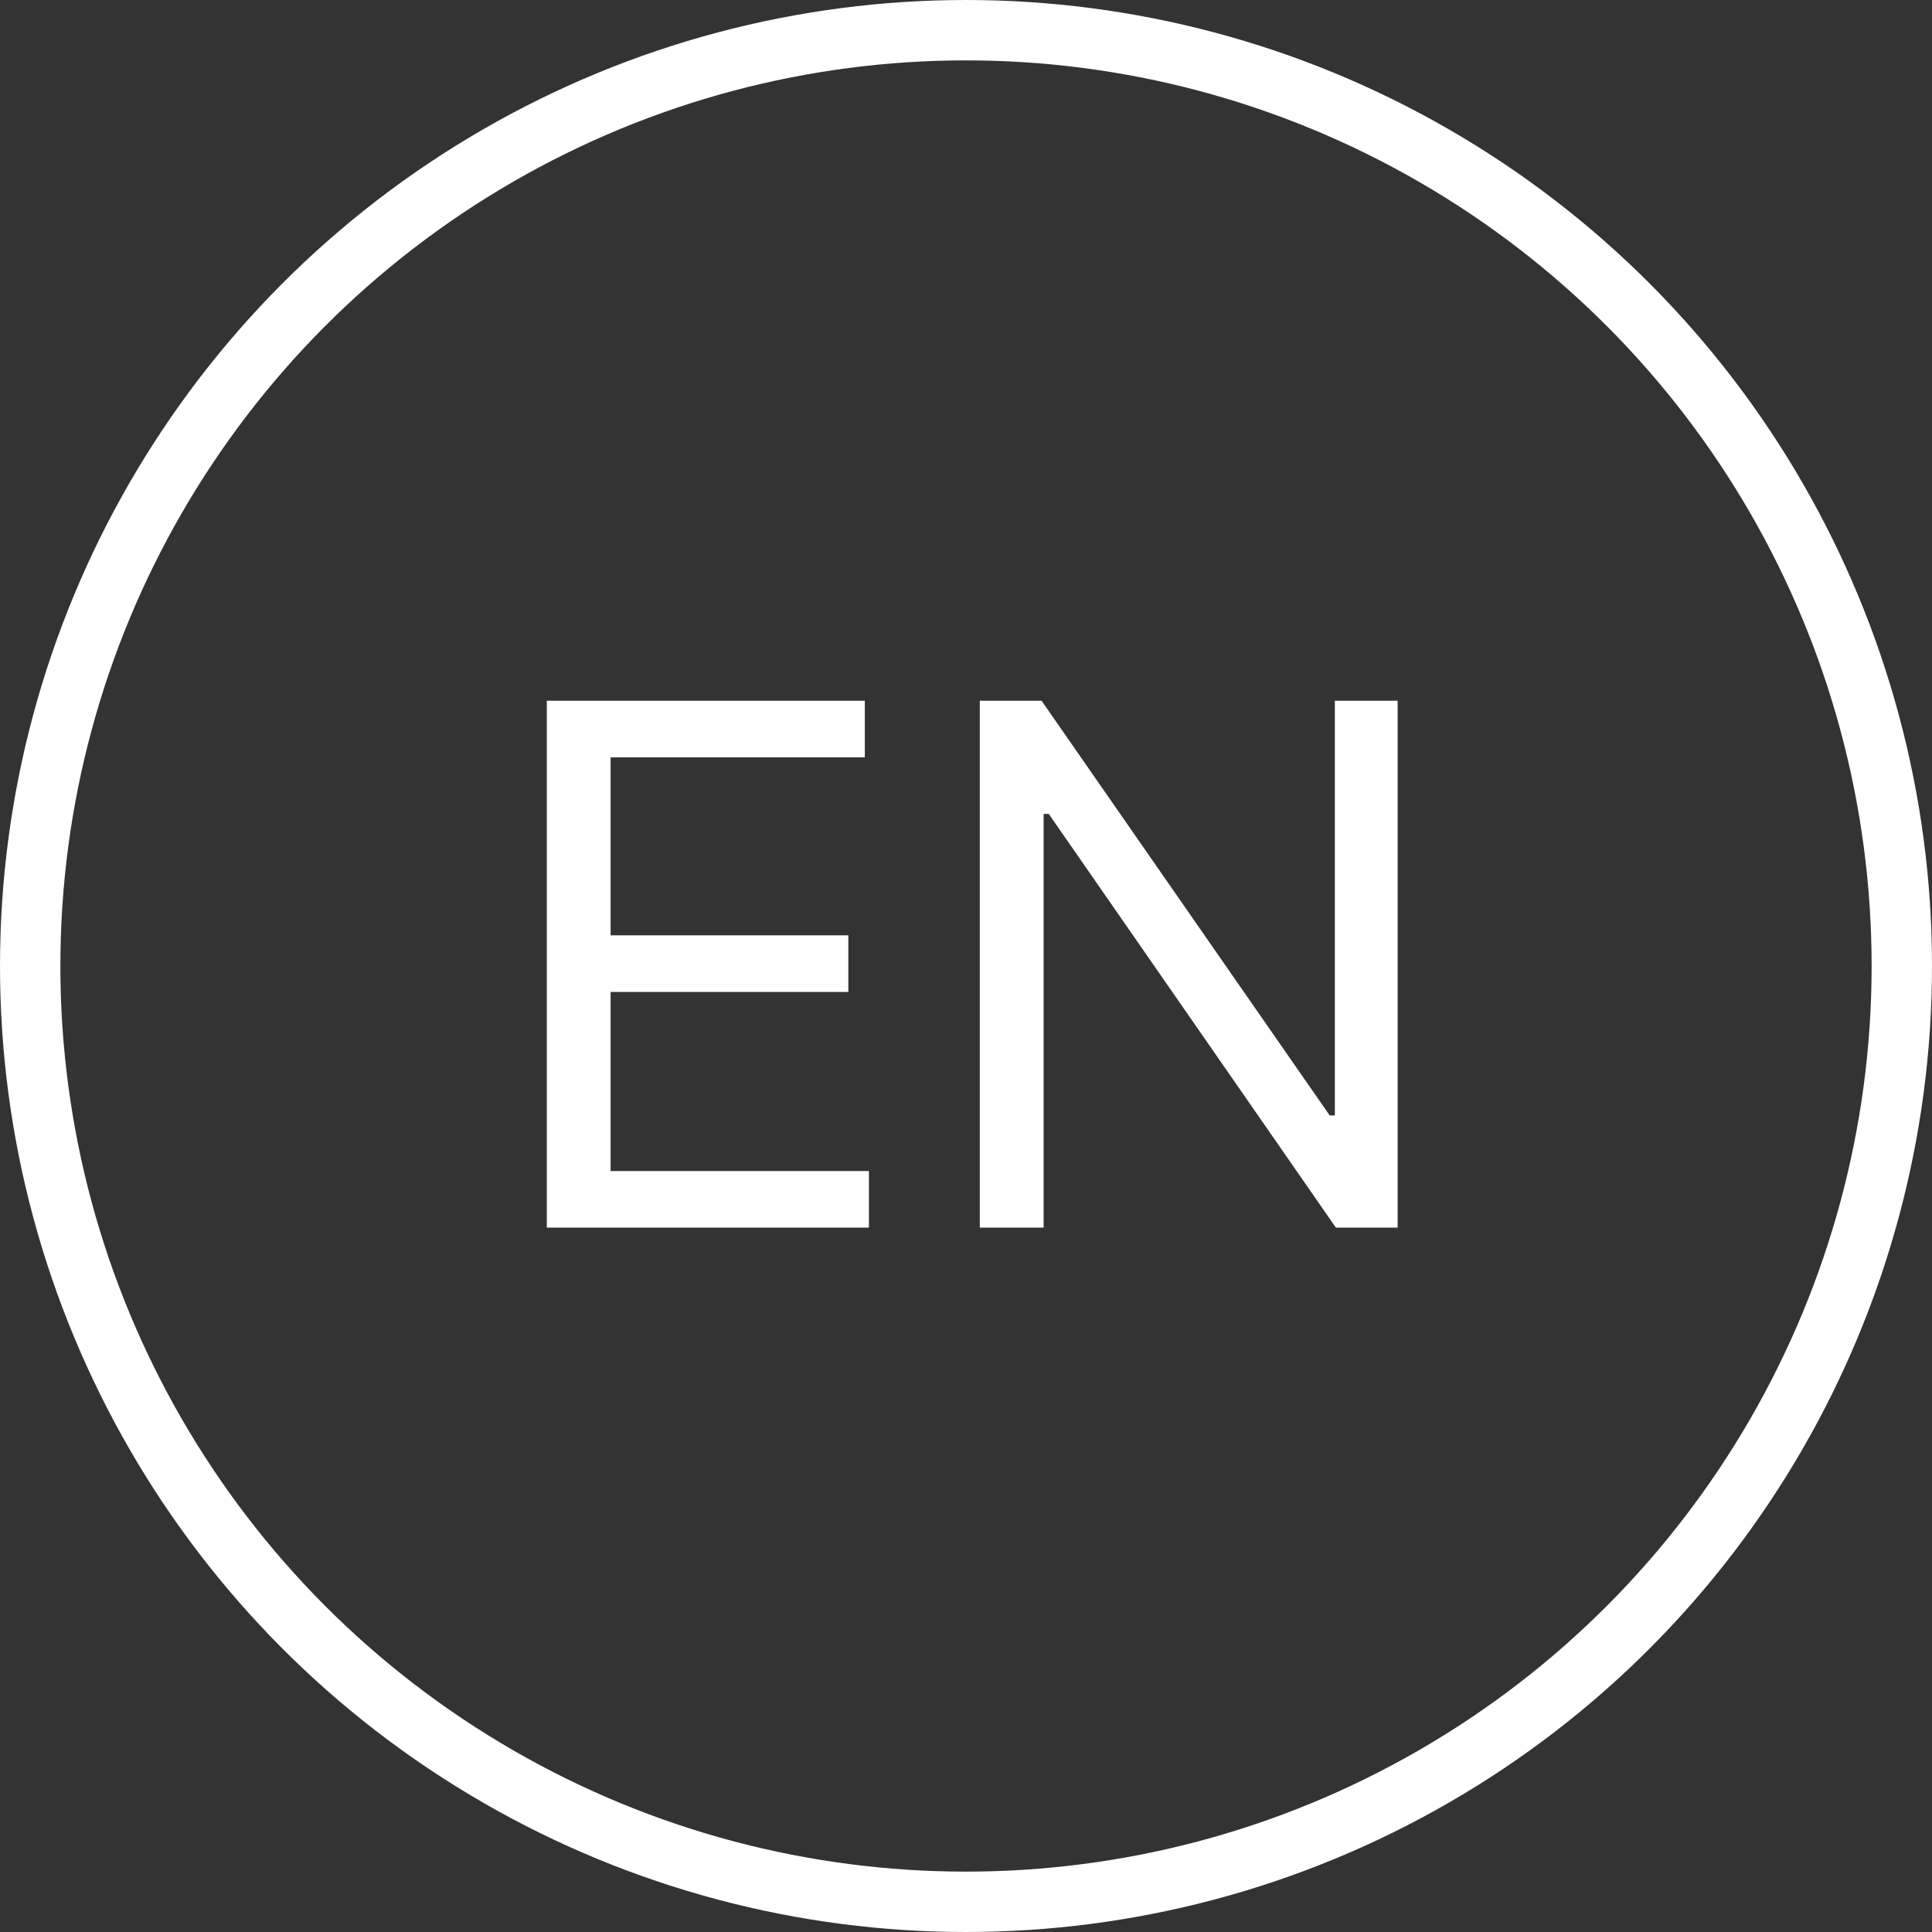
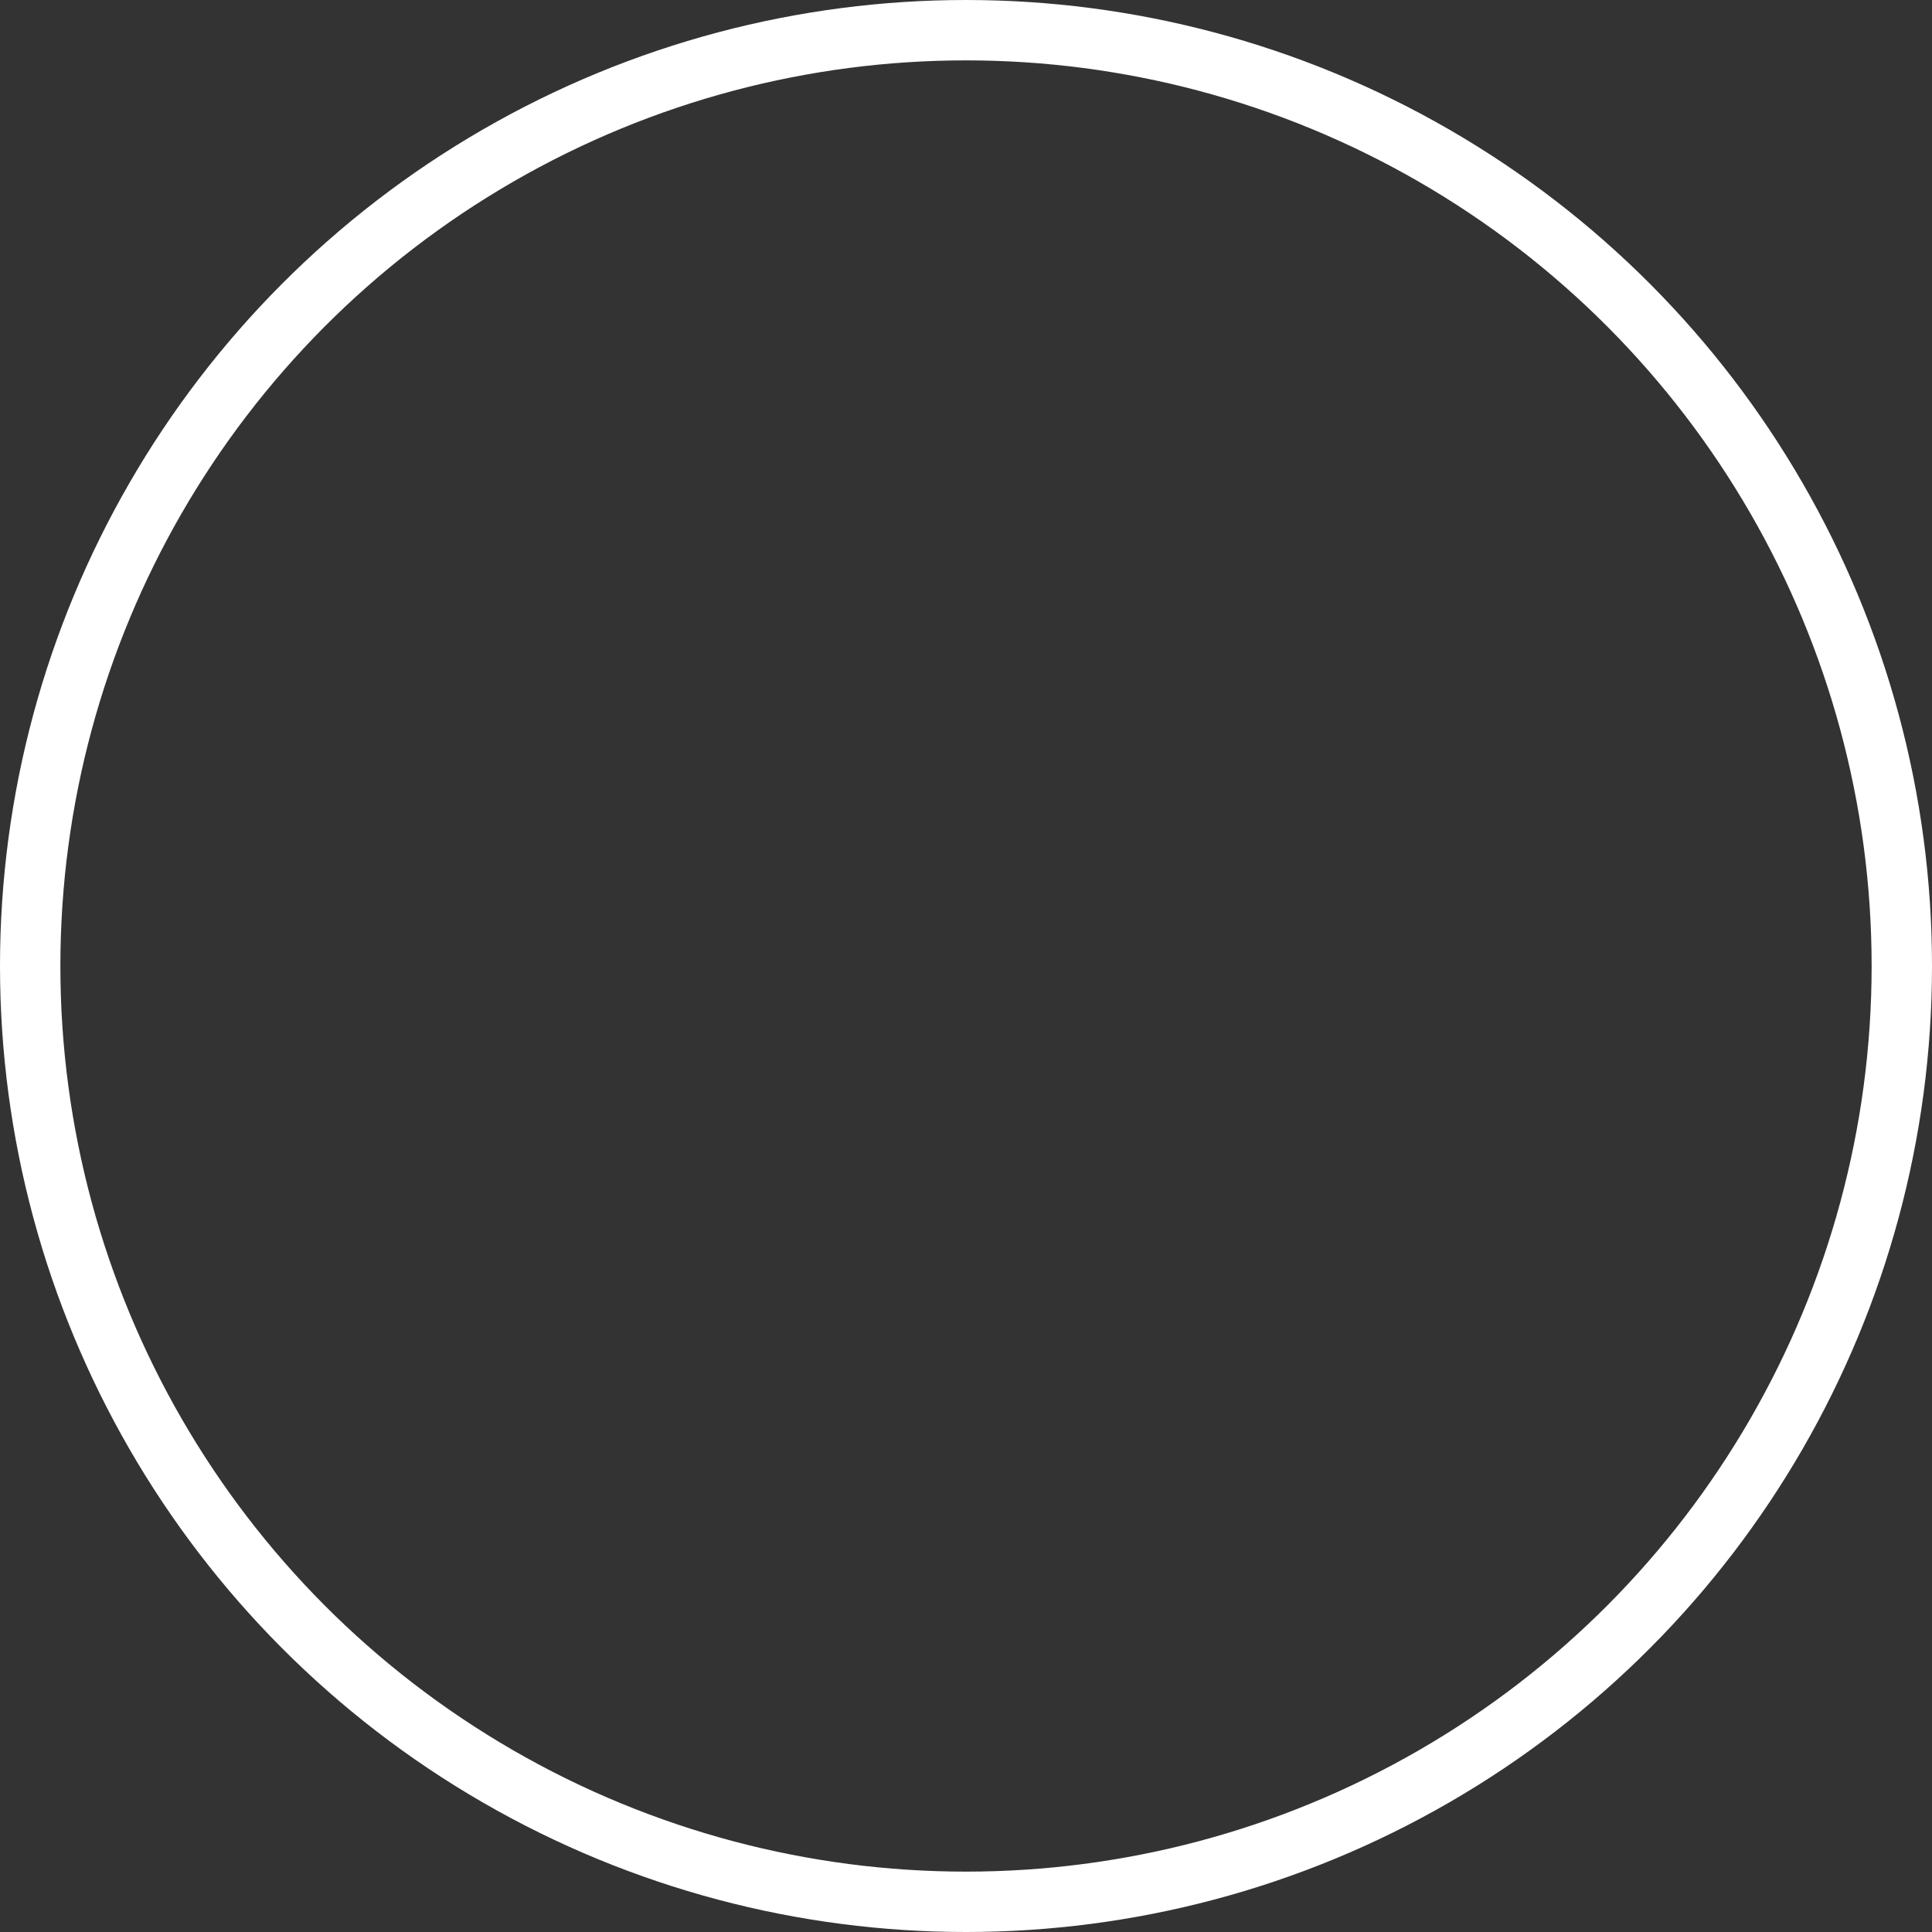
<svg xmlns="http://www.w3.org/2000/svg" width="96" height="96" viewBox="0 0 96 96" fill="none">
  <rect x="0" y="0" width="96" height="96" fill="#333333" stroke="none" />
  <circle cx="48" cy="48" r="46.5" stroke="white" stroke-width="3" />
-   <path d="M27.171 61V34.818H42.972V37.631H30.341V46.477H42.153V49.29H30.341V58.188H43.176V61H27.171ZM69.447 34.818V61H66.379L52.112 40.443H51.856V61H48.686V34.818H51.754L66.072 55.426H66.328V34.818H69.447Z" fill="white" />
</svg>